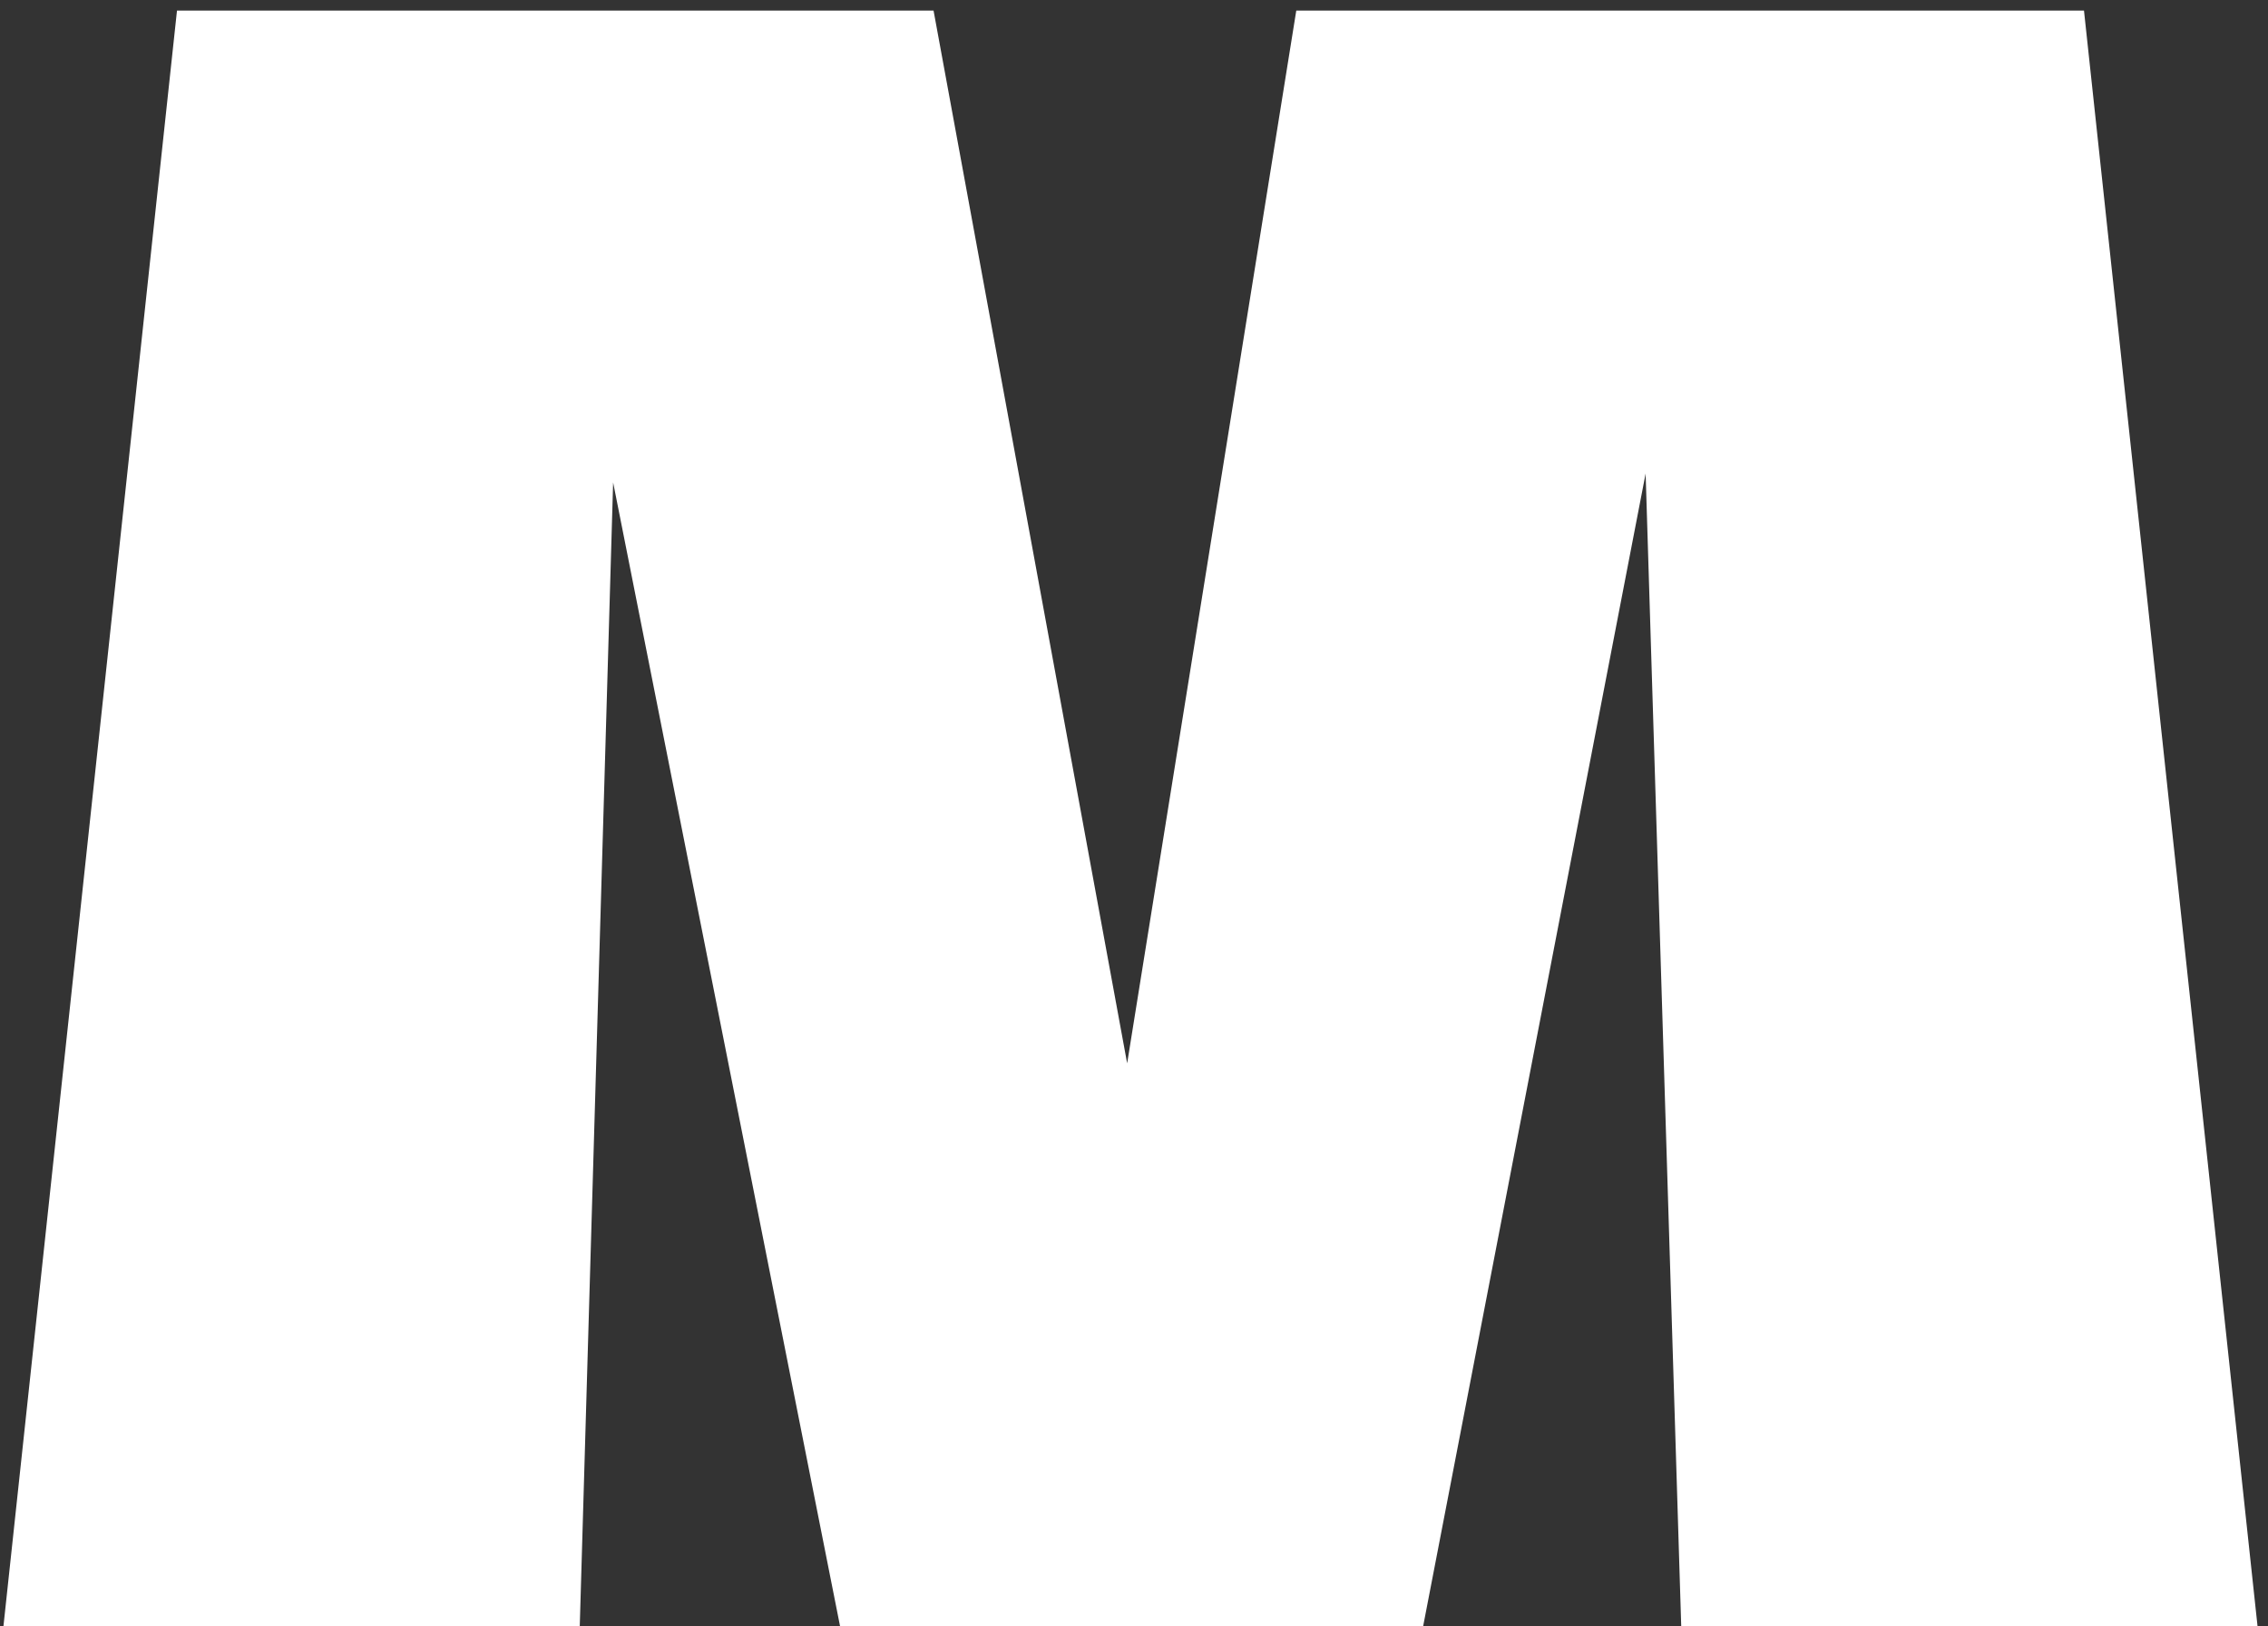
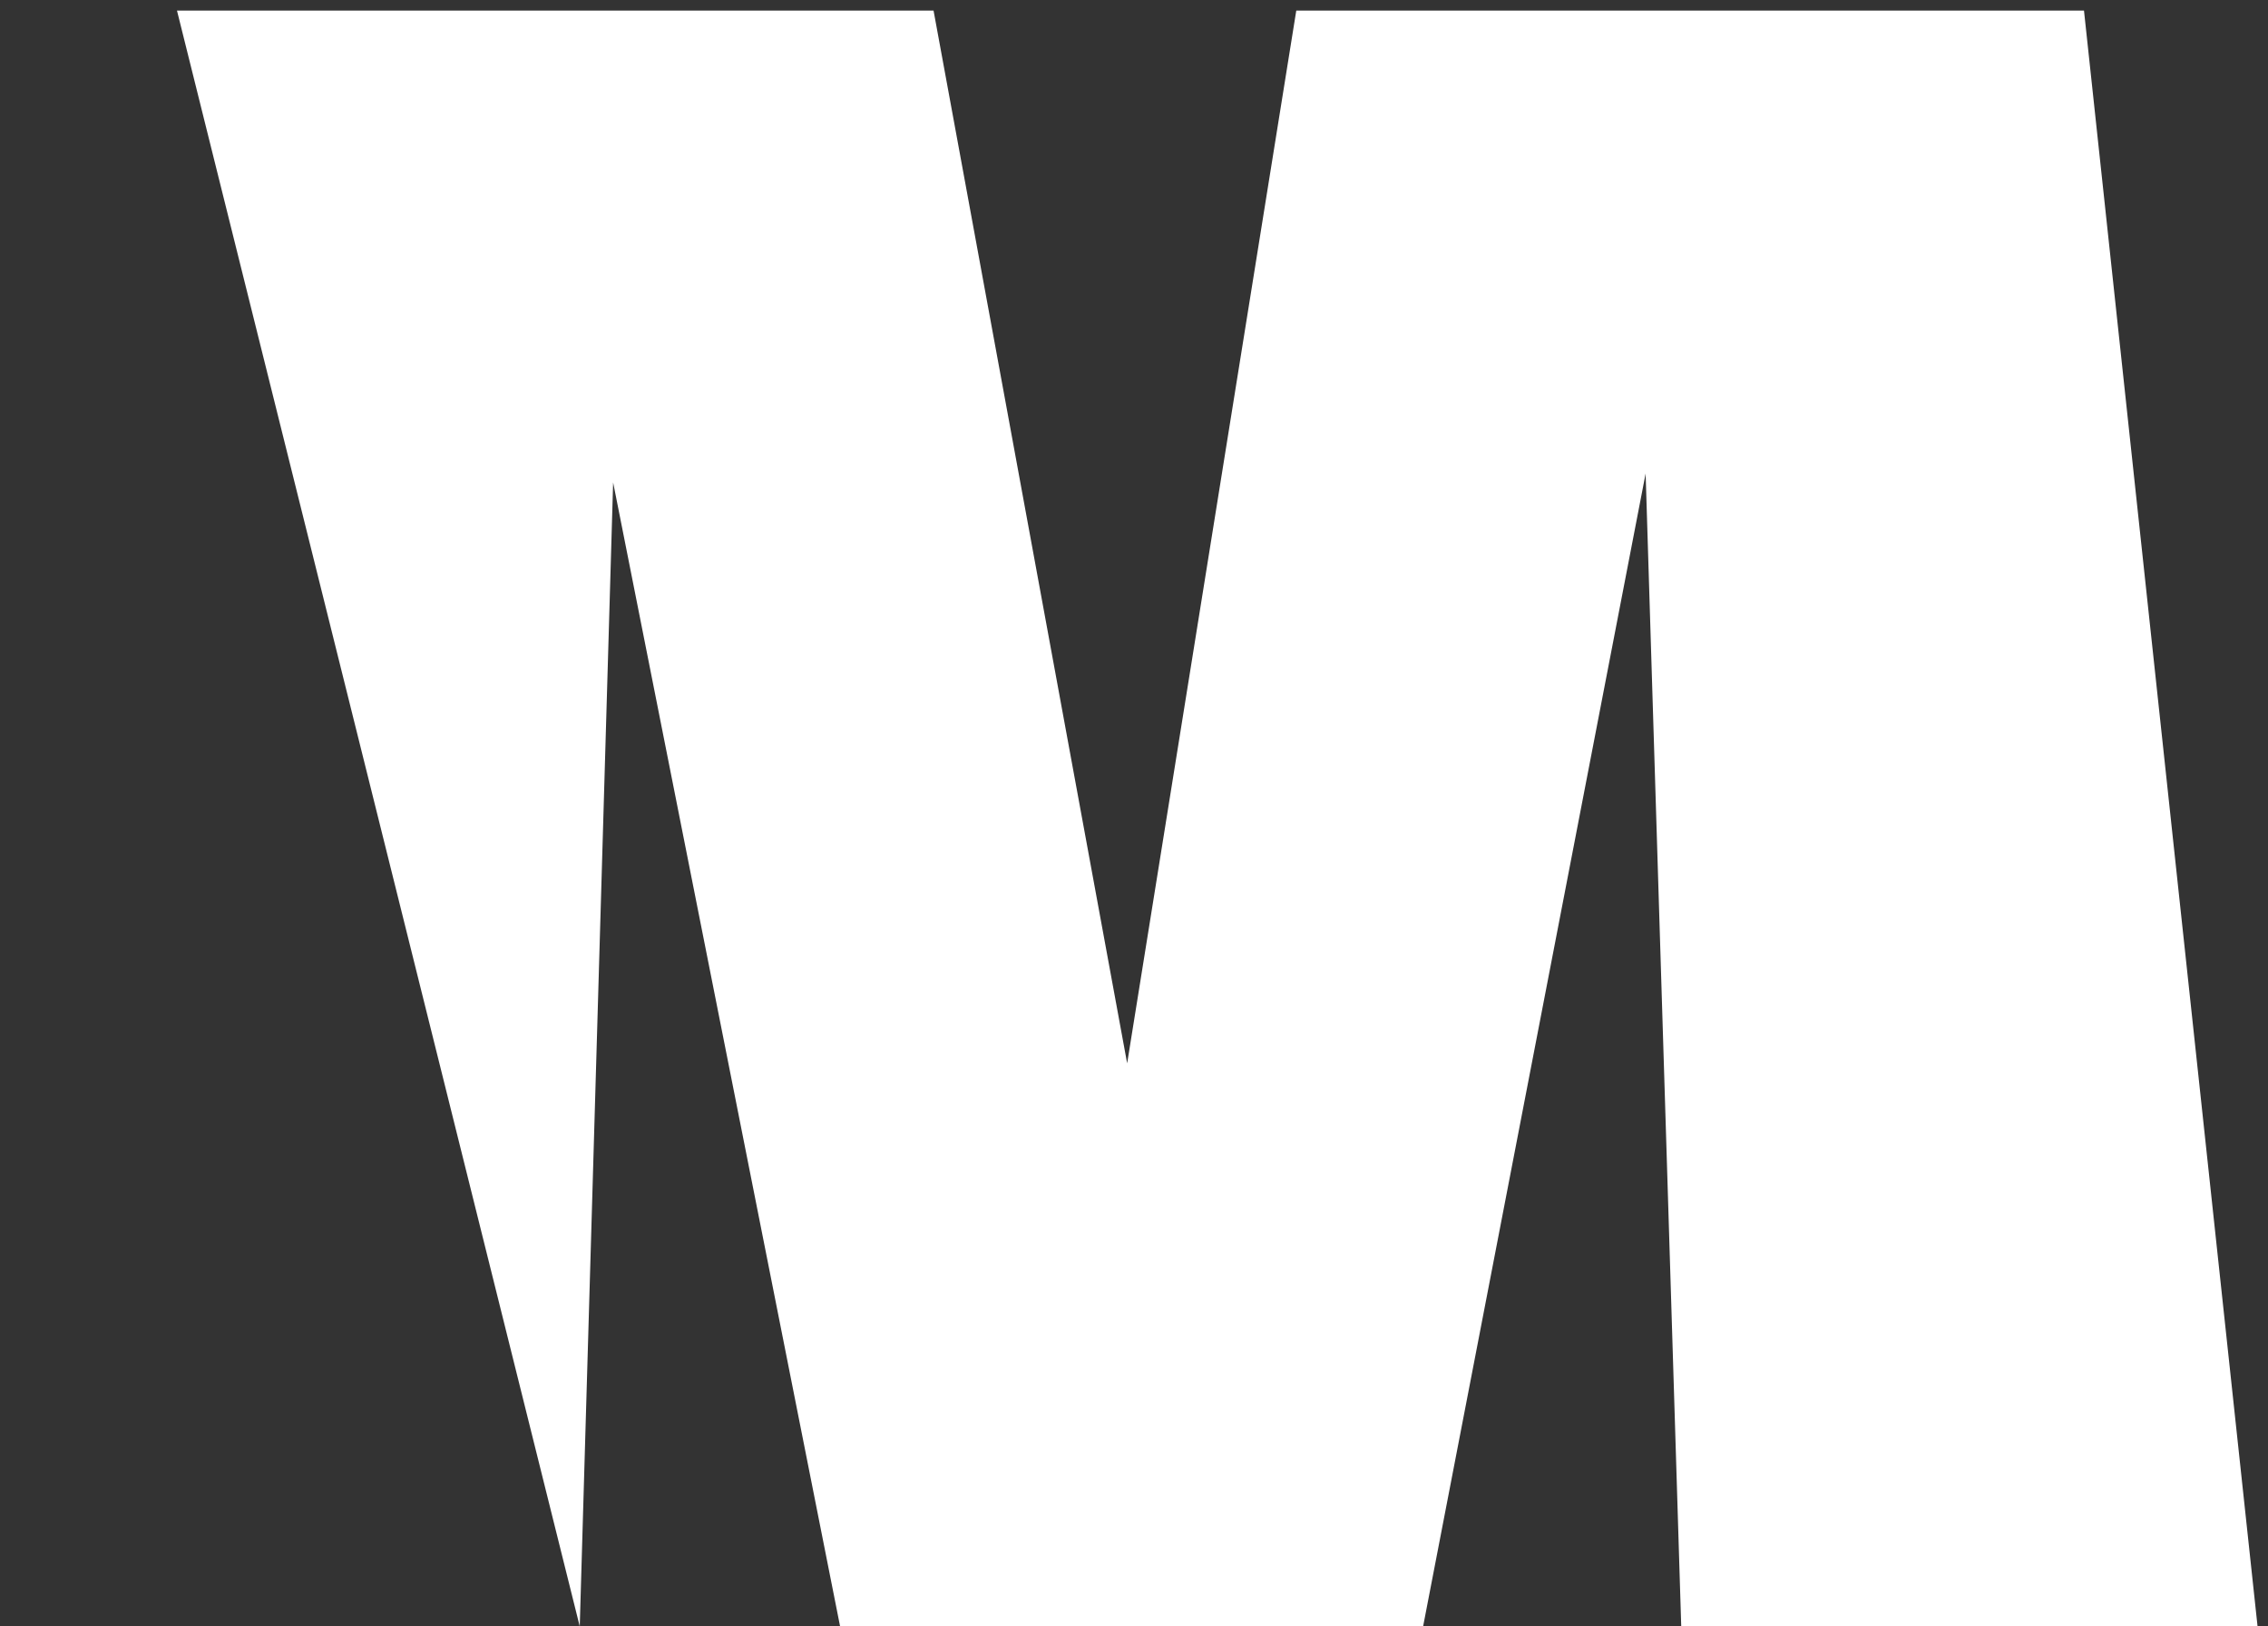
<svg xmlns="http://www.w3.org/2000/svg" width="53" height="38" viewBox="0 0 53 38" fill="none">
  <rect x="0" y="0" width="53" height="38" fill="#333333" stroke="none" />
-   <path d="M48.7 0.248L52.756 38H39.288L38.456 11.064L33.256 38H19.632L14.328 11.272L13.548 38H0.08L4.136 0.248H21.816L26.34 24.844L30.292 0.248H48.7Z" fill="white" />
+   <path d="M48.7 0.248L52.756 38H39.288L38.456 11.064L33.256 38H19.632L14.328 11.272L13.548 38L4.136 0.248H21.816L26.34 24.844L30.292 0.248H48.7Z" fill="white" />
</svg>